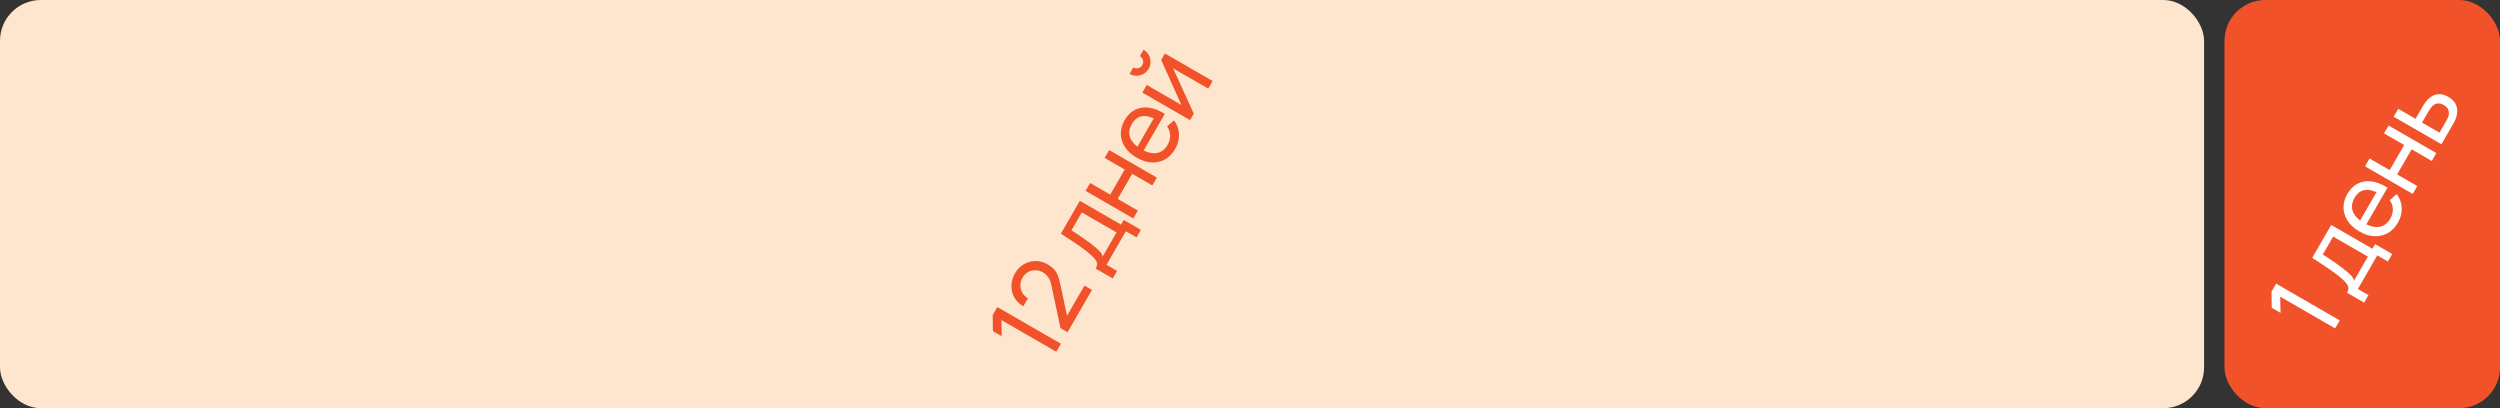
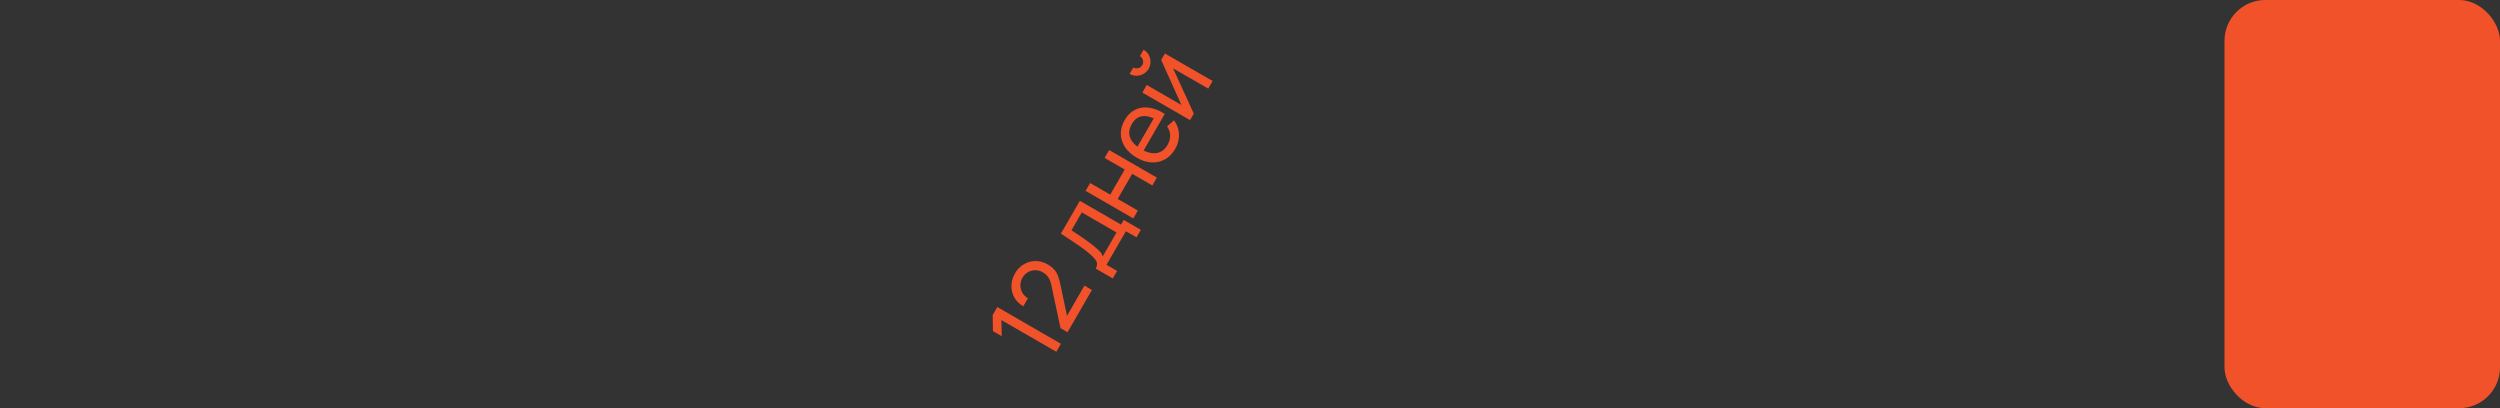
<svg xmlns="http://www.w3.org/2000/svg" width="245" height="40" viewBox="0 0 245 40" fill="none">
  <rect x="0" y="0" width="245" height="40" fill="#333333" stroke="none" />
-   <rect width="216" height="40" rx="4" fill="#FEE6CE" />
  <path d="M103.519 34.473L98.136 31.366L98.169 32.949L97.307 32.452L97.283 30.873L97.736 30.09L103.971 33.69L103.519 34.473ZM104.618 32.559L103.928 32.155L103.035 27.95C102.961 27.599 102.854 27.332 102.714 27.147C102.573 26.958 102.404 26.807 102.208 26.693C101.969 26.555 101.72 26.485 101.464 26.483C101.207 26.481 100.967 26.543 100.745 26.668C100.524 26.791 100.344 26.972 100.206 27.212C100.062 27.46 99.994 27.715 100.001 27.977C100.005 28.237 100.071 28.479 100.199 28.703C100.329 28.924 100.509 29.099 100.739 29.228L100.284 30.016C99.891 29.79 99.597 29.499 99.402 29.143C99.204 28.787 99.11 28.403 99.12 27.993C99.128 27.578 99.247 27.172 99.477 26.773C99.701 26.387 99.99 26.092 100.346 25.889C100.698 25.685 101.079 25.583 101.486 25.584C101.893 25.58 102.288 25.689 102.672 25.91C102.943 26.067 103.158 26.237 103.318 26.422C103.479 26.603 103.603 26.814 103.692 27.053C103.778 27.291 103.854 27.572 103.921 27.896L104.659 31.388L104.342 31.337L106.275 27.99L107.011 28.415L104.618 32.559ZM109.053 27.287L107.378 26.32C107.529 26.057 107.552 25.82 107.447 25.609C107.339 25.397 107.107 25.142 106.752 24.844C106.53 24.654 106.286 24.464 106.02 24.271C105.754 24.079 105.453 23.873 105.118 23.653C104.782 23.428 104.398 23.177 103.965 22.9L105.825 19.679L109.865 22.011L110.128 21.556L111.803 22.524L111.378 23.26L110.339 22.66L108.439 25.951L109.478 26.551L109.053 27.287ZM108.063 25.133L109.42 22.782L106.017 20.817L105.004 22.571C105.204 22.698 105.412 22.833 105.629 22.978C105.843 23.121 106.055 23.266 106.266 23.415C106.478 23.56 106.677 23.704 106.861 23.845C107.044 23.981 107.204 24.11 107.342 24.232C107.536 24.395 107.695 24.544 107.816 24.679C107.938 24.815 108.02 24.966 108.063 25.133ZM111.063 21.406L106.387 18.706L106.832 17.935L108.802 19.073L110.222 16.613L108.252 15.475L108.697 14.705L113.373 17.405L112.928 18.175L110.954 17.035L109.534 19.495L111.508 20.635L111.063 21.406ZM115.174 14.587C114.909 15.046 114.576 15.389 114.175 15.615C113.774 15.838 113.336 15.939 112.862 15.92C112.386 15.899 111.904 15.747 111.416 15.465C110.905 15.17 110.517 14.822 110.253 14.419C109.986 14.015 109.848 13.587 109.84 13.135C109.83 12.679 109.956 12.225 110.217 11.771C110.489 11.301 110.828 10.963 111.234 10.759C111.643 10.552 112.095 10.482 112.591 10.55C113.089 10.614 113.608 10.817 114.149 11.161L113.699 11.94L113.422 11.78C112.843 11.457 112.347 11.326 111.934 11.388C111.518 11.448 111.182 11.701 110.925 12.145C110.65 12.622 110.594 13.072 110.757 13.497C110.919 13.922 111.286 14.3 111.858 14.63C112.409 14.948 112.908 15.07 113.355 14.997C113.801 14.924 114.157 14.658 114.422 14.199C114.6 13.89 114.684 13.581 114.675 13.271C114.665 12.961 114.565 12.665 114.374 12.381L115.057 11.789C115.365 12.209 115.527 12.668 115.543 13.166C115.558 13.66 115.435 14.133 115.174 14.587ZM111.924 15.014L111.305 14.657L113.3 11.201L113.919 11.559L111.924 15.014ZM112.568 6.739C112.443 6.956 112.276 7.123 112.065 7.24C111.855 7.357 111.631 7.419 111.394 7.424C111.153 7.427 110.923 7.366 110.703 7.239L111.063 6.615C111.216 6.704 111.379 6.725 111.553 6.678C111.726 6.632 111.856 6.532 111.945 6.379C112.035 6.223 112.056 6.06 112.008 5.89C111.961 5.717 111.861 5.587 111.708 5.498L112.068 4.875C112.288 5.001 112.456 5.17 112.574 5.38C112.69 5.586 112.749 5.81 112.75 6.054C112.754 6.294 112.693 6.523 112.568 6.739ZM114.161 5.24L118.838 7.94L118.408 8.685L114.961 6.695L116.993 11.136L116.625 11.772L111.949 9.072L112.379 8.327L115.778 10.29L113.796 5.872L114.161 5.24Z" fill="#F1522A" />
  <rect x="218" width="27" height="40" rx="4" fill="#F1522A" />
-   <path d="M228.842 32.181L223.46 29.074L223.492 30.657L222.631 30.16L222.607 28.581L223.059 27.797L229.294 31.398L228.842 32.181ZM231.686 29.655L230.01 28.688C230.162 28.425 230.185 28.188 230.08 27.977C229.971 27.765 229.74 27.51 229.384 27.212C229.163 27.023 228.919 26.832 228.652 26.64C228.386 26.447 228.086 26.241 227.751 26.021C227.415 25.796 227.031 25.545 226.598 25.268L228.458 22.047L232.498 24.379L232.76 23.925L234.436 24.892L234.011 25.628L232.972 25.028L231.072 28.319L232.111 28.919L231.686 29.655ZM230.695 27.501L232.053 25.15L228.649 23.185L227.637 24.939C227.837 25.066 228.045 25.202 228.262 25.346C228.476 25.489 228.688 25.634 228.899 25.783C229.111 25.929 229.309 26.072 229.493 26.213C229.676 26.349 229.837 26.478 229.974 26.6C230.169 26.763 230.327 26.912 230.449 27.048C230.571 27.183 230.653 27.335 230.695 27.501ZM234.998 21.818C234.733 22.277 234.401 22.62 234 22.847C233.599 23.069 233.161 23.171 232.687 23.151C232.211 23.13 231.728 22.979 231.24 22.697C230.729 22.402 230.342 22.053 230.078 21.65C229.811 21.246 229.673 20.818 229.664 20.367C229.654 19.911 229.78 19.456 230.042 19.003C230.314 18.532 230.653 18.195 231.059 17.991C231.467 17.784 231.92 17.714 232.416 17.781C232.914 17.845 233.433 18.049 233.974 18.392L233.524 19.171L233.247 19.011C232.668 18.688 232.171 18.558 231.758 18.62C231.343 18.68 231.006 18.932 230.75 19.377C230.475 19.853 230.419 20.304 230.581 20.729C230.744 21.154 231.111 21.531 231.683 21.861C232.234 22.179 232.733 22.302 233.179 22.229C233.626 22.155 233.982 21.889 234.247 21.43C234.425 21.121 234.509 20.812 234.499 20.502C234.49 20.193 234.389 19.896 234.199 19.613L234.882 19.02C235.19 19.44 235.352 19.899 235.368 20.398C235.383 20.891 235.26 21.365 234.998 21.818ZM231.749 22.246L231.13 21.888L233.125 18.433L233.744 18.79L231.749 22.246ZM236.45 19.004L231.773 16.304L232.218 15.533L234.189 16.67L235.609 14.211L233.638 13.073L234.083 12.303L238.76 15.003L238.315 15.773L236.34 14.633L234.92 17.093L236.895 18.233L236.45 19.004ZM239.26 14.136L234.581 11.44L235.029 10.665L236.722 11.643L237.304 10.634C237.383 10.498 237.466 10.361 237.553 10.223C237.64 10.085 237.724 9.97 237.804 9.878C237.991 9.662 238.194 9.496 238.414 9.381C238.635 9.266 238.874 9.215 239.131 9.229C239.386 9.242 239.659 9.332 239.951 9.5C240.355 9.734 240.614 10.024 240.73 10.371C240.843 10.714 240.842 11.077 240.725 11.46C240.684 11.59 240.625 11.733 240.547 11.888C240.467 12.039 240.389 12.18 240.313 12.313L239.26 14.136ZM239.069 12.998L239.684 11.933C239.734 11.846 239.787 11.748 239.843 11.637C239.899 11.527 239.939 11.424 239.964 11.327C240.006 11.154 239.997 10.974 239.936 10.785C239.878 10.593 239.73 10.429 239.493 10.293C239.254 10.154 239.036 10.105 238.839 10.146C238.644 10.183 238.473 10.283 238.326 10.444C238.257 10.516 238.194 10.597 238.135 10.686C238.075 10.775 238.022 10.861 237.973 10.945L237.358 12.01L239.069 12.998Z" fill="white" />
</svg>